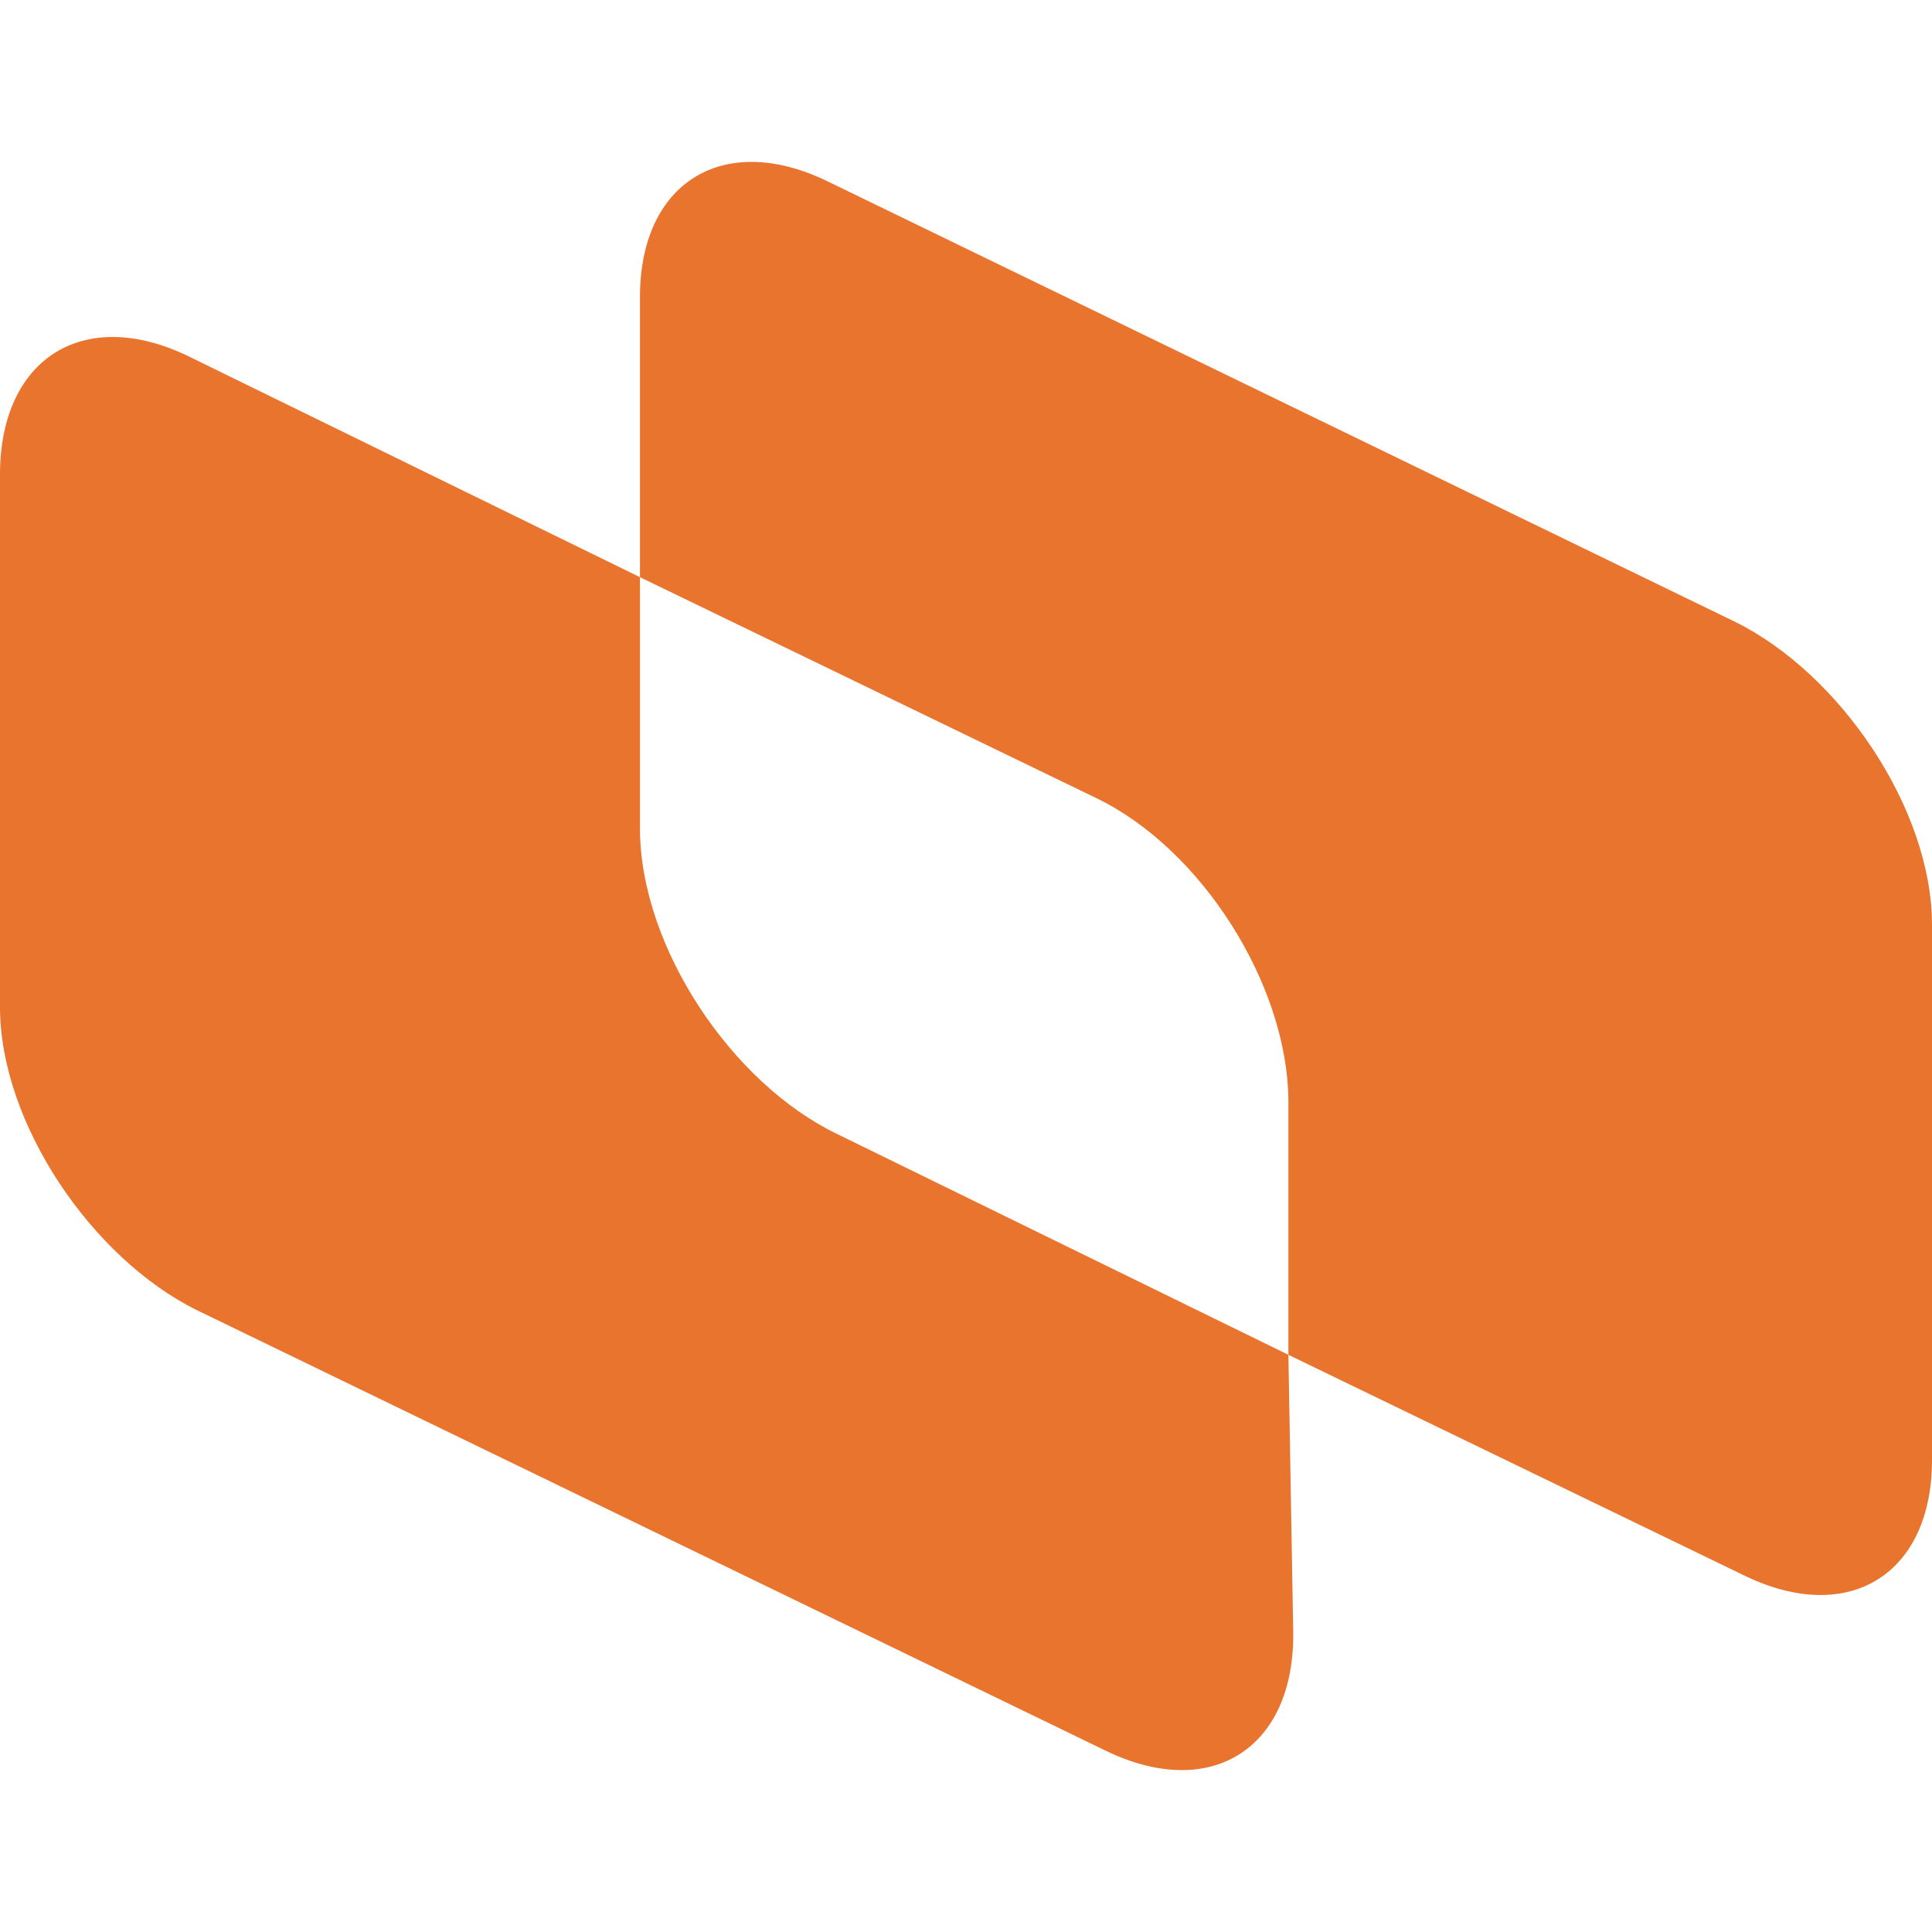
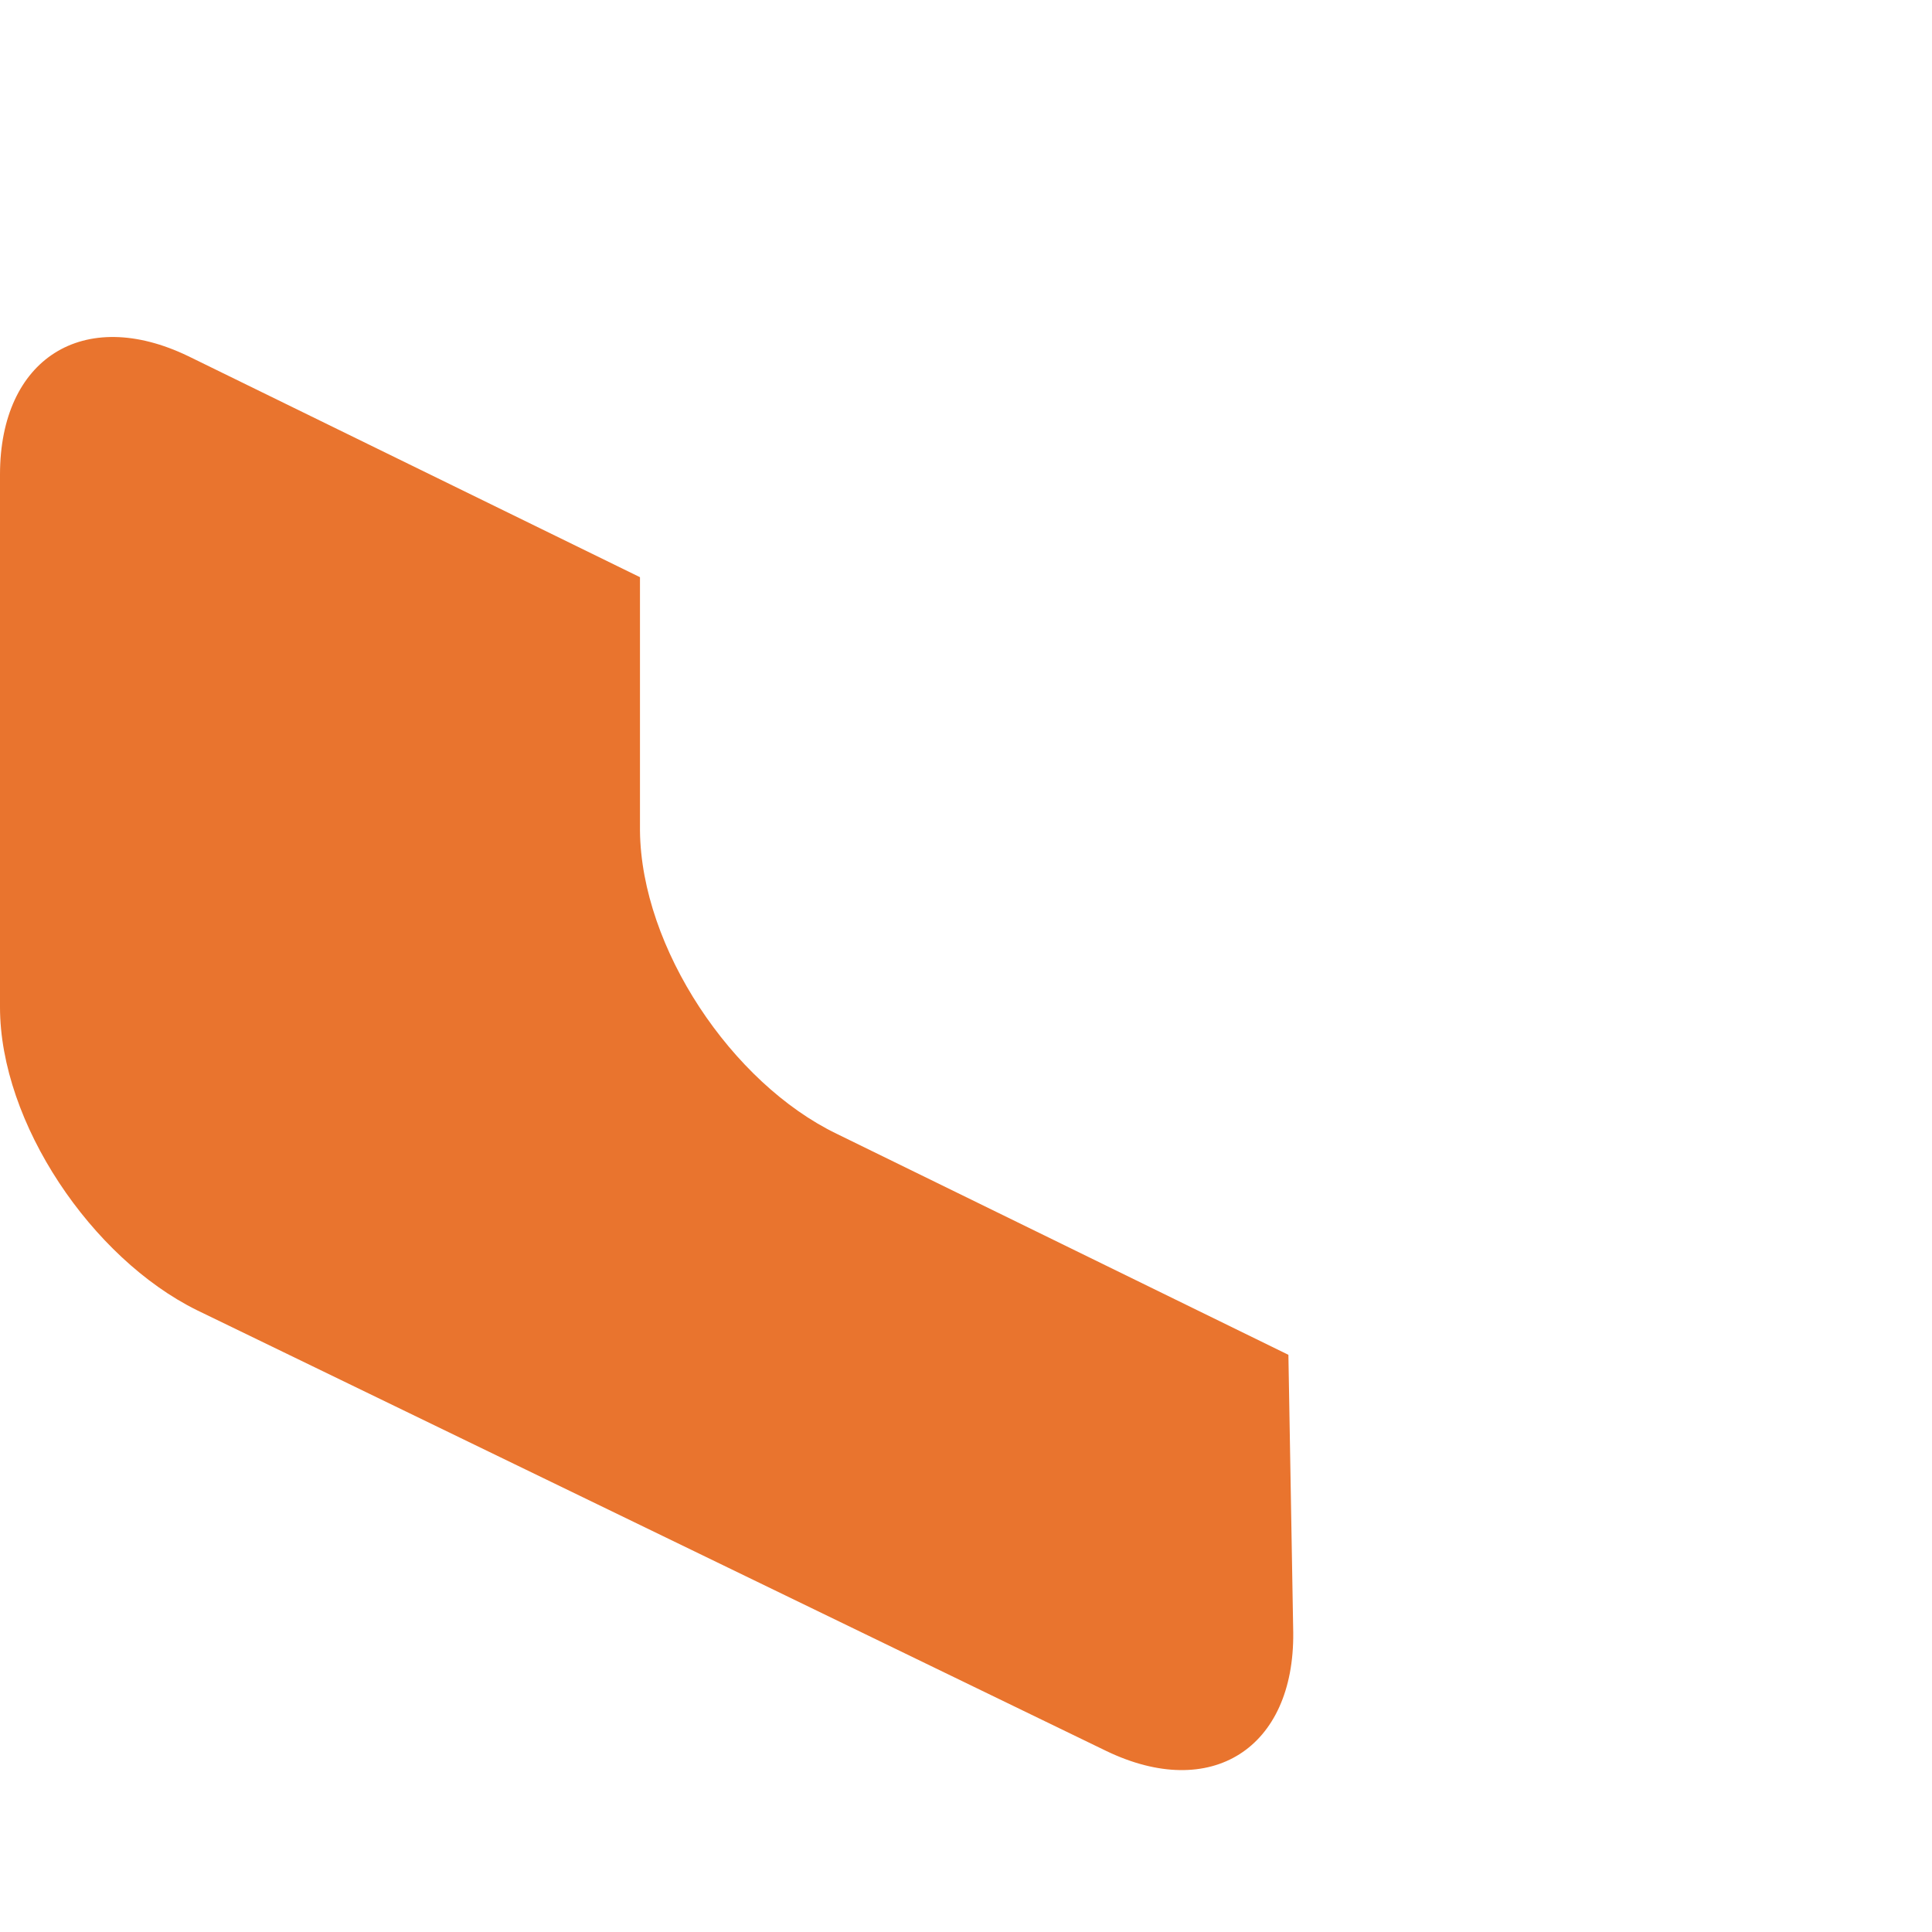
<svg xmlns="http://www.w3.org/2000/svg" id="Layer_1" data-name="Layer 1" viewBox="0 0 16 16">
  <defs>
    <style>
      .cls-1 {
        fill: #e9742e;
      }
    </style>
  </defs>
-   <path class="cls-1" d="M14.37,5.15L6.85,1.5c-.87-.42-1.56.02-1.55.98v2.3l3.78,1.83c.87.42,1.58,1.54,1.59,2.5v2.11l3.78,1.83c.87.42,1.56-.02,1.55-.98v-4.41c0-.96-.76-2.08-1.63-2.51Z" />
  <path class="cls-1" d="M5.3,6.89v-2.11l-3.74-1.83C.69,2.53,0,2.97,0,3.93v4.41c0,.96.76,2.08,1.63,2.51l7.53,3.65c.87.42,1.56-.02,1.55-.98l-.04-2.3-3.74-1.83c-.87-.42-1.62-1.54-1.63-2.51Z" />
</svg>